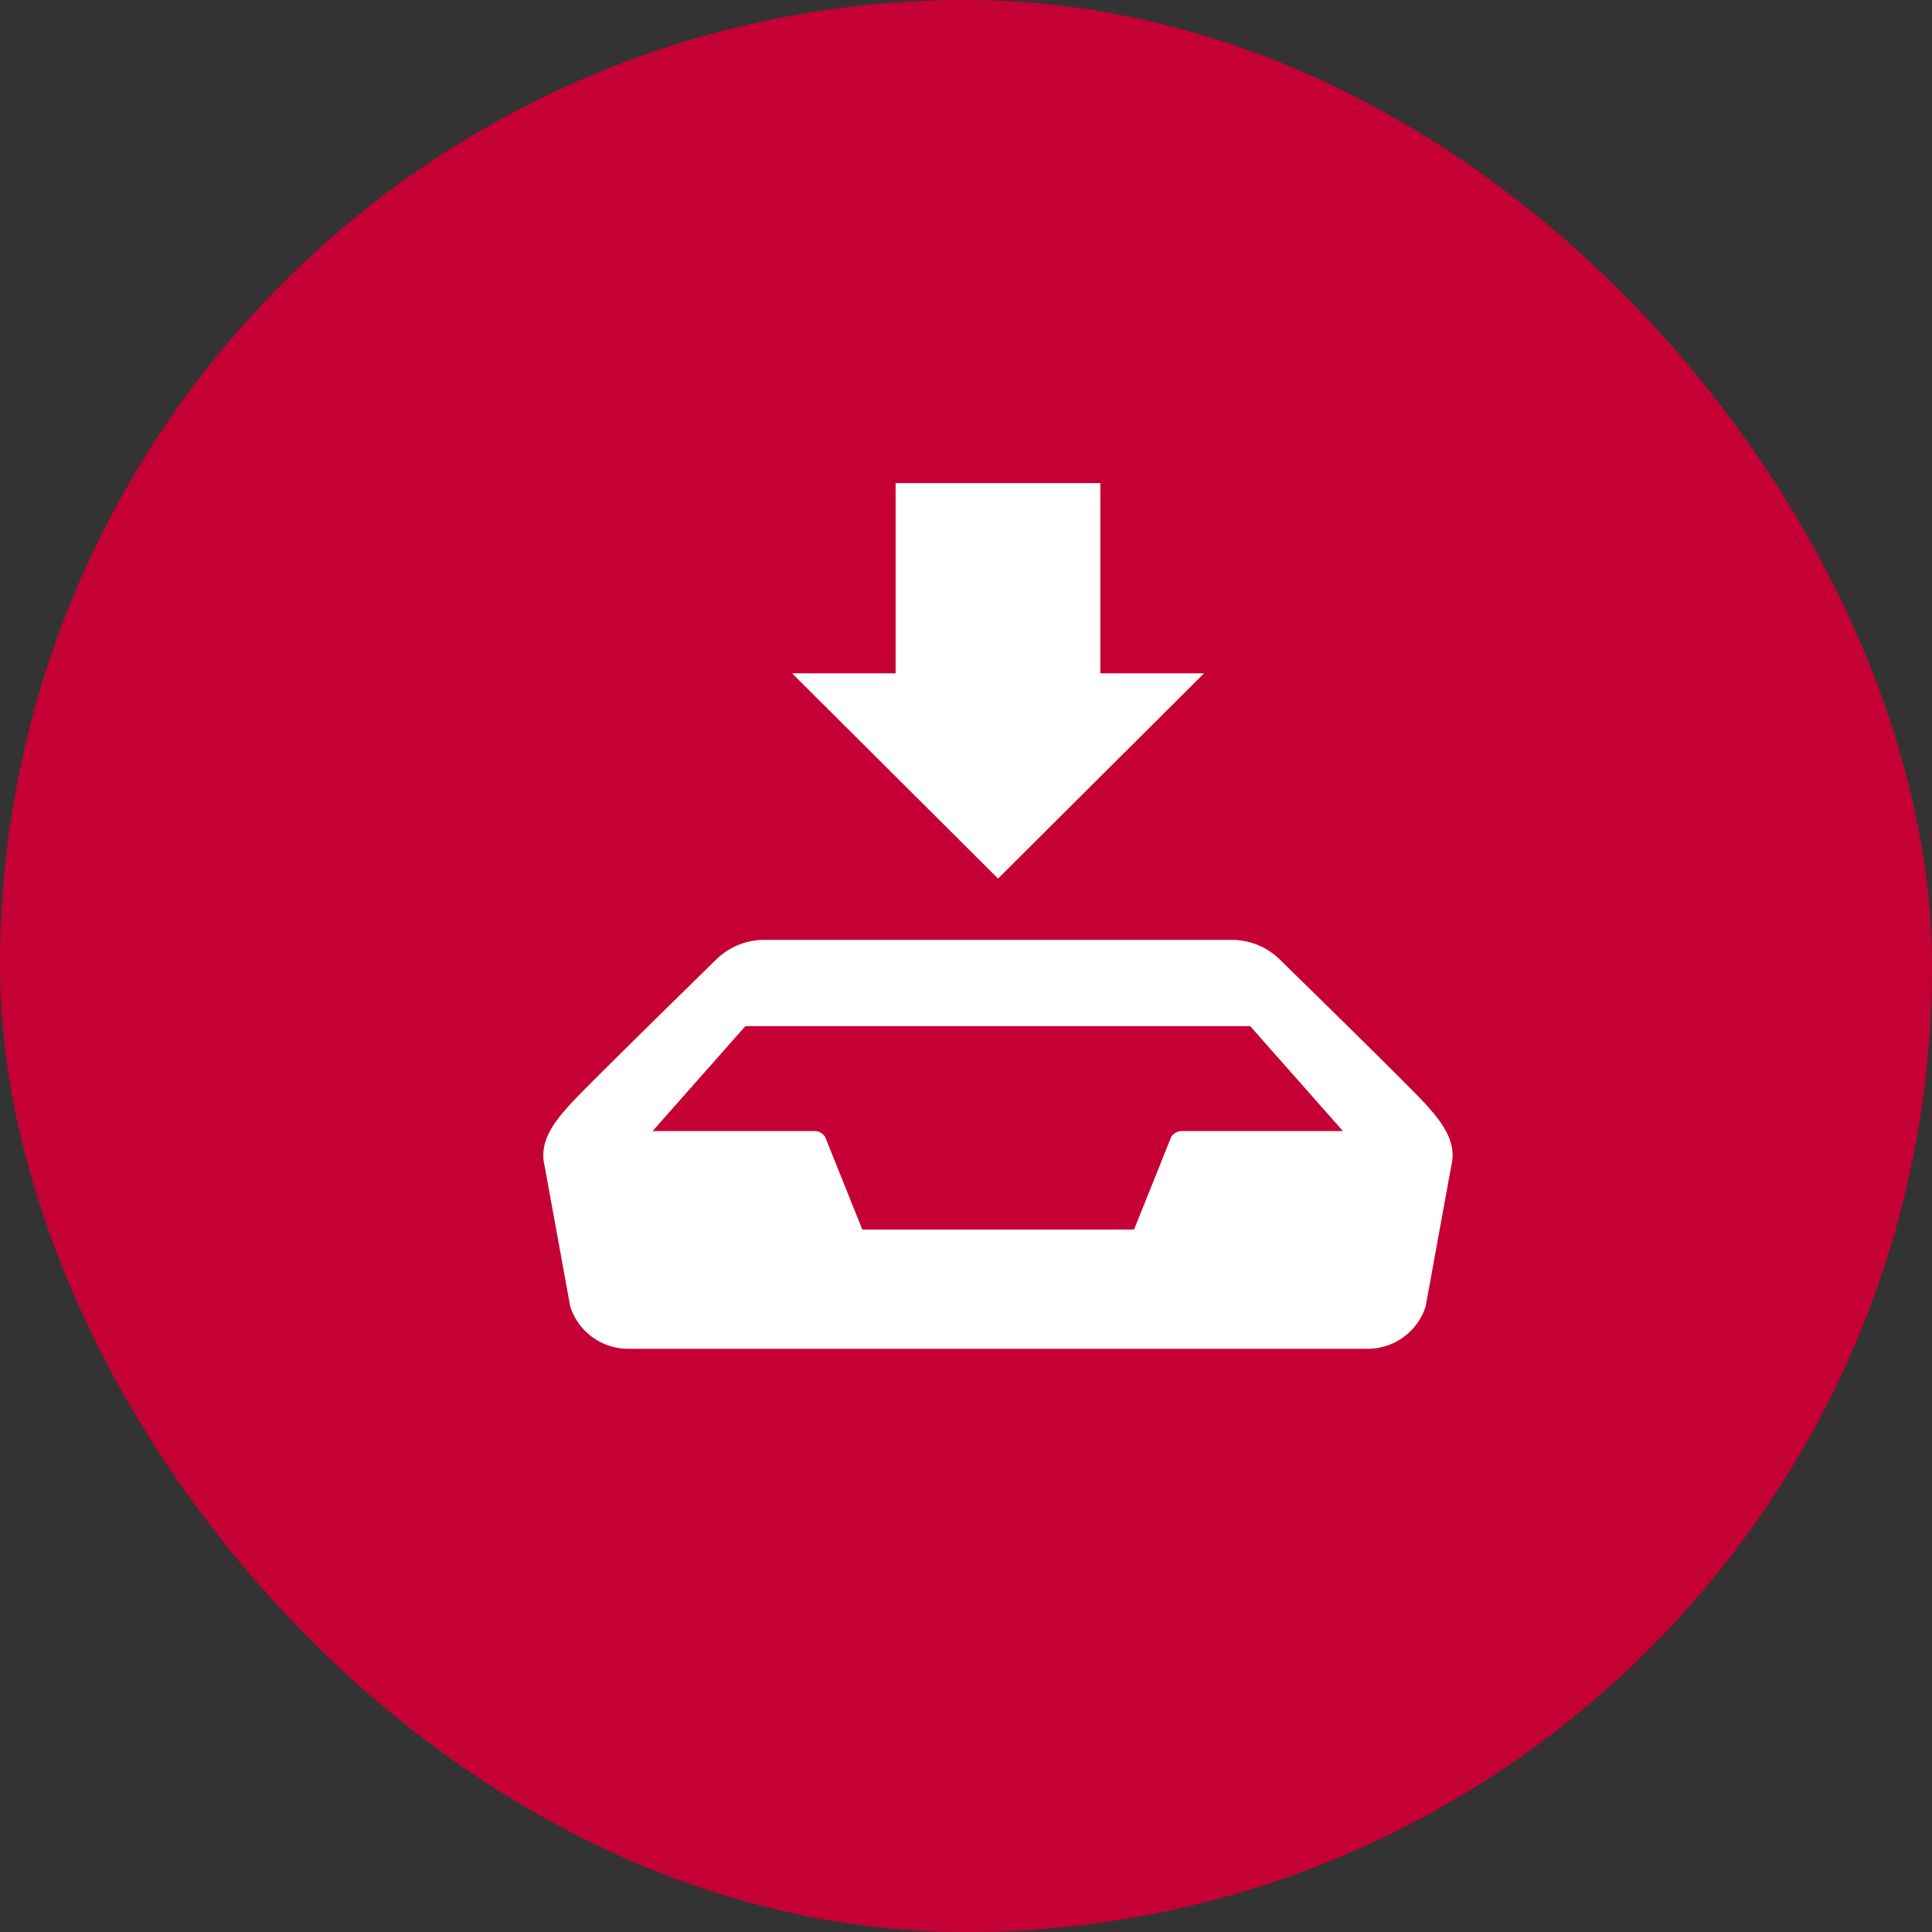
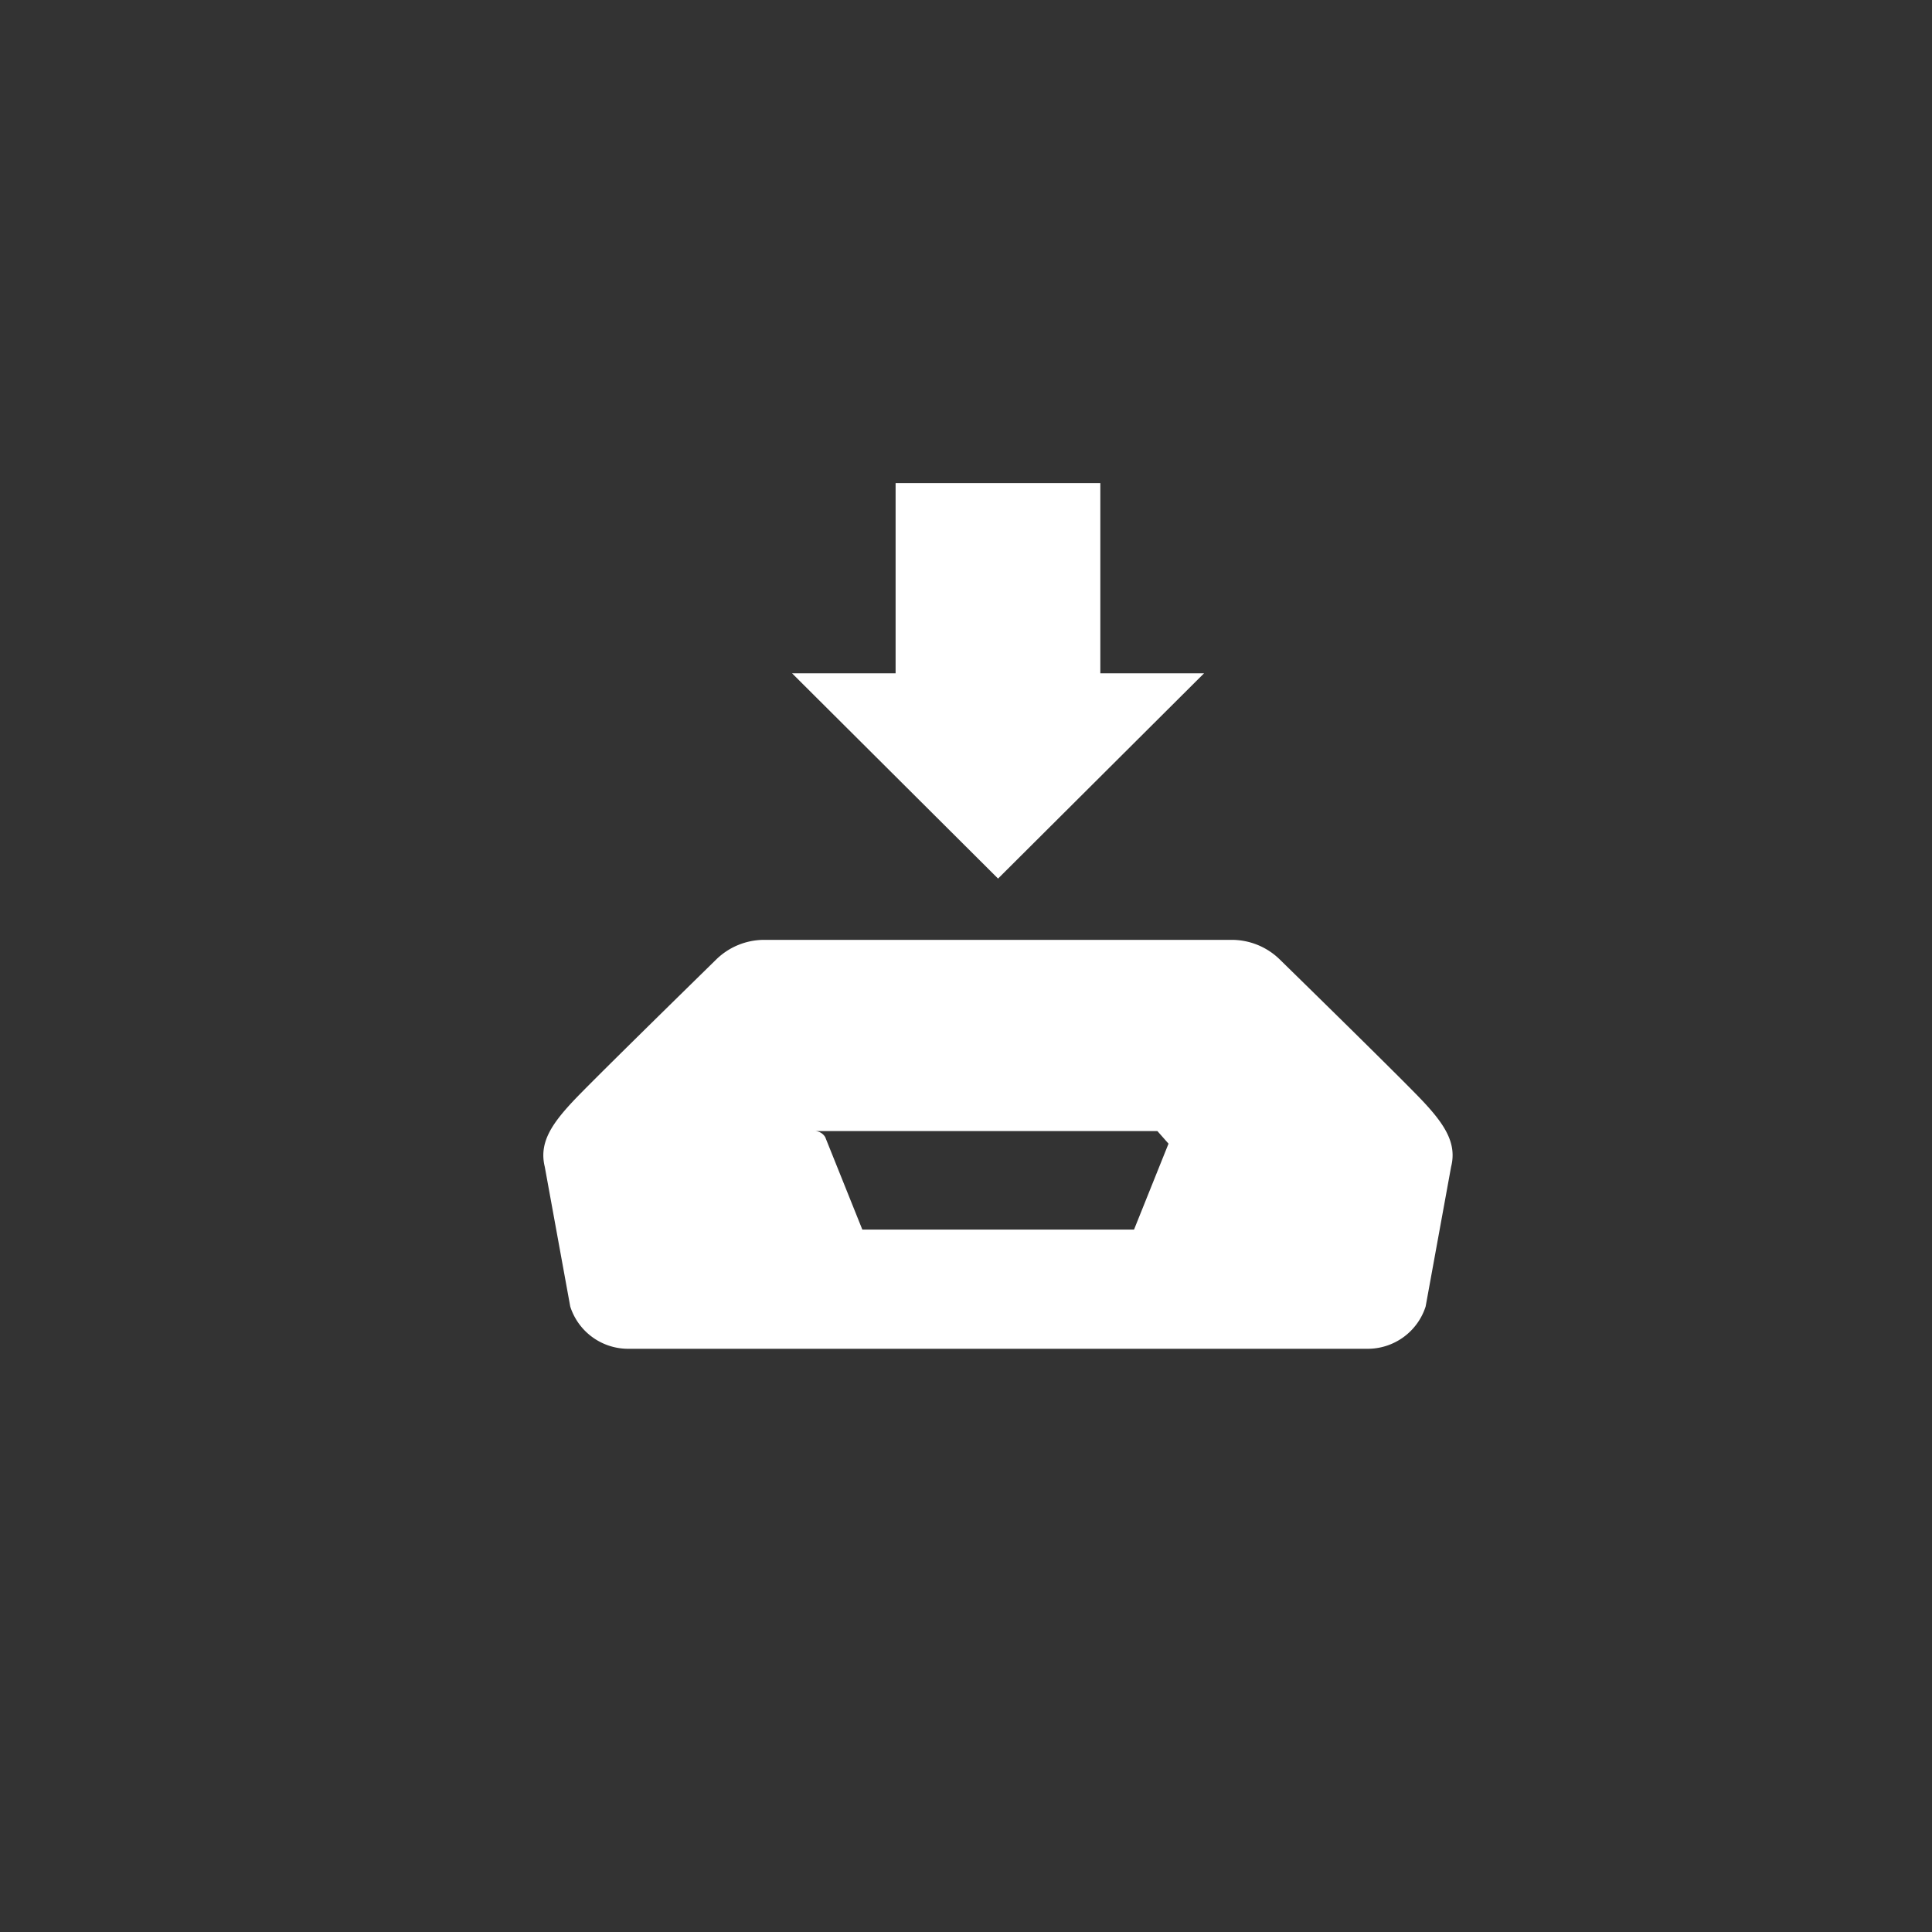
<svg xmlns="http://www.w3.org/2000/svg" width="32" height="32" viewBox="0 0 32 32">
  <rect x="0" y="0" width="32" height="32" fill="#333333" stroke="none" />
  <g id="Group_2617" data-name="Group 2617" transform="translate(-1513 -3168)">
    <g id="Group_2601" data-name="Group 2601" transform="translate(0 -56)">
-       <rect id="Rectangle_1175" data-name="Rectangle 1175" width="32" height="32" rx="16" transform="translate(1513 3224)" fill="#c50035" />
      <g id="Group_2599" data-name="Group 2599" transform="translate(-582.191 2710.262)">
-         <path id="Path_668" data-name="Path 668" d="M2118.753,574.641c-.295-.314-1.72-1.711-2.371-2.348a1.138,1.138,0,0,0-.785-.319h-7.752a1.138,1.138,0,0,0-.785.319c-.651.638-2.076,2.034-2.372,2.348-.368.392-.57.7-.474,1.091l.422,2.315a1.007,1.007,0,0,0,.942.7h12.283a1.008,1.008,0,0,0,.943-.7l.422-2.315C2119.324,575.345,2119.122,575.033,2118.753,574.641Zm-3.984.5a.205.205,0,0,0-.18.1l-.615,1.532h-4.5l-.615-1.532a.205.205,0,0,0-.18-.1H2106l1.537-1.738h8.361l1.536,1.738Z" transform="translate(0 -42.669)" fill="#fff" />
+         <path id="Path_668" data-name="Path 668" d="M2118.753,574.641c-.295-.314-1.72-1.711-2.371-2.348a1.138,1.138,0,0,0-.785-.319h-7.752a1.138,1.138,0,0,0-.785.319c-.651.638-2.076,2.034-2.372,2.348-.368.392-.57.7-.474,1.091l.422,2.315a1.007,1.007,0,0,0,.942.7h12.283a1.008,1.008,0,0,0,.943-.7l.422-2.315C2119.324,575.345,2119.122,575.033,2118.753,574.641Zm-3.984.5a.205.205,0,0,0-.18.1l-.615,1.532h-4.5l-.615-1.532a.205.205,0,0,0-.18-.1H2106h8.361l1.536,1.738Z" transform="translate(0 -42.669)" fill="#fff" />
        <g id="Group_682" data-name="Group 682" transform="translate(2108.31 521.74)">
          <path id="Path_669" data-name="Path 669" d="M2138.36,524.89h-1.718v-3.15h-3.391v3.15h-1.715l3.412,3.4Z" transform="translate(-2131.536 -521.74)" fill="#fff" />
        </g>
      </g>
    </g>
  </g>
</svg>